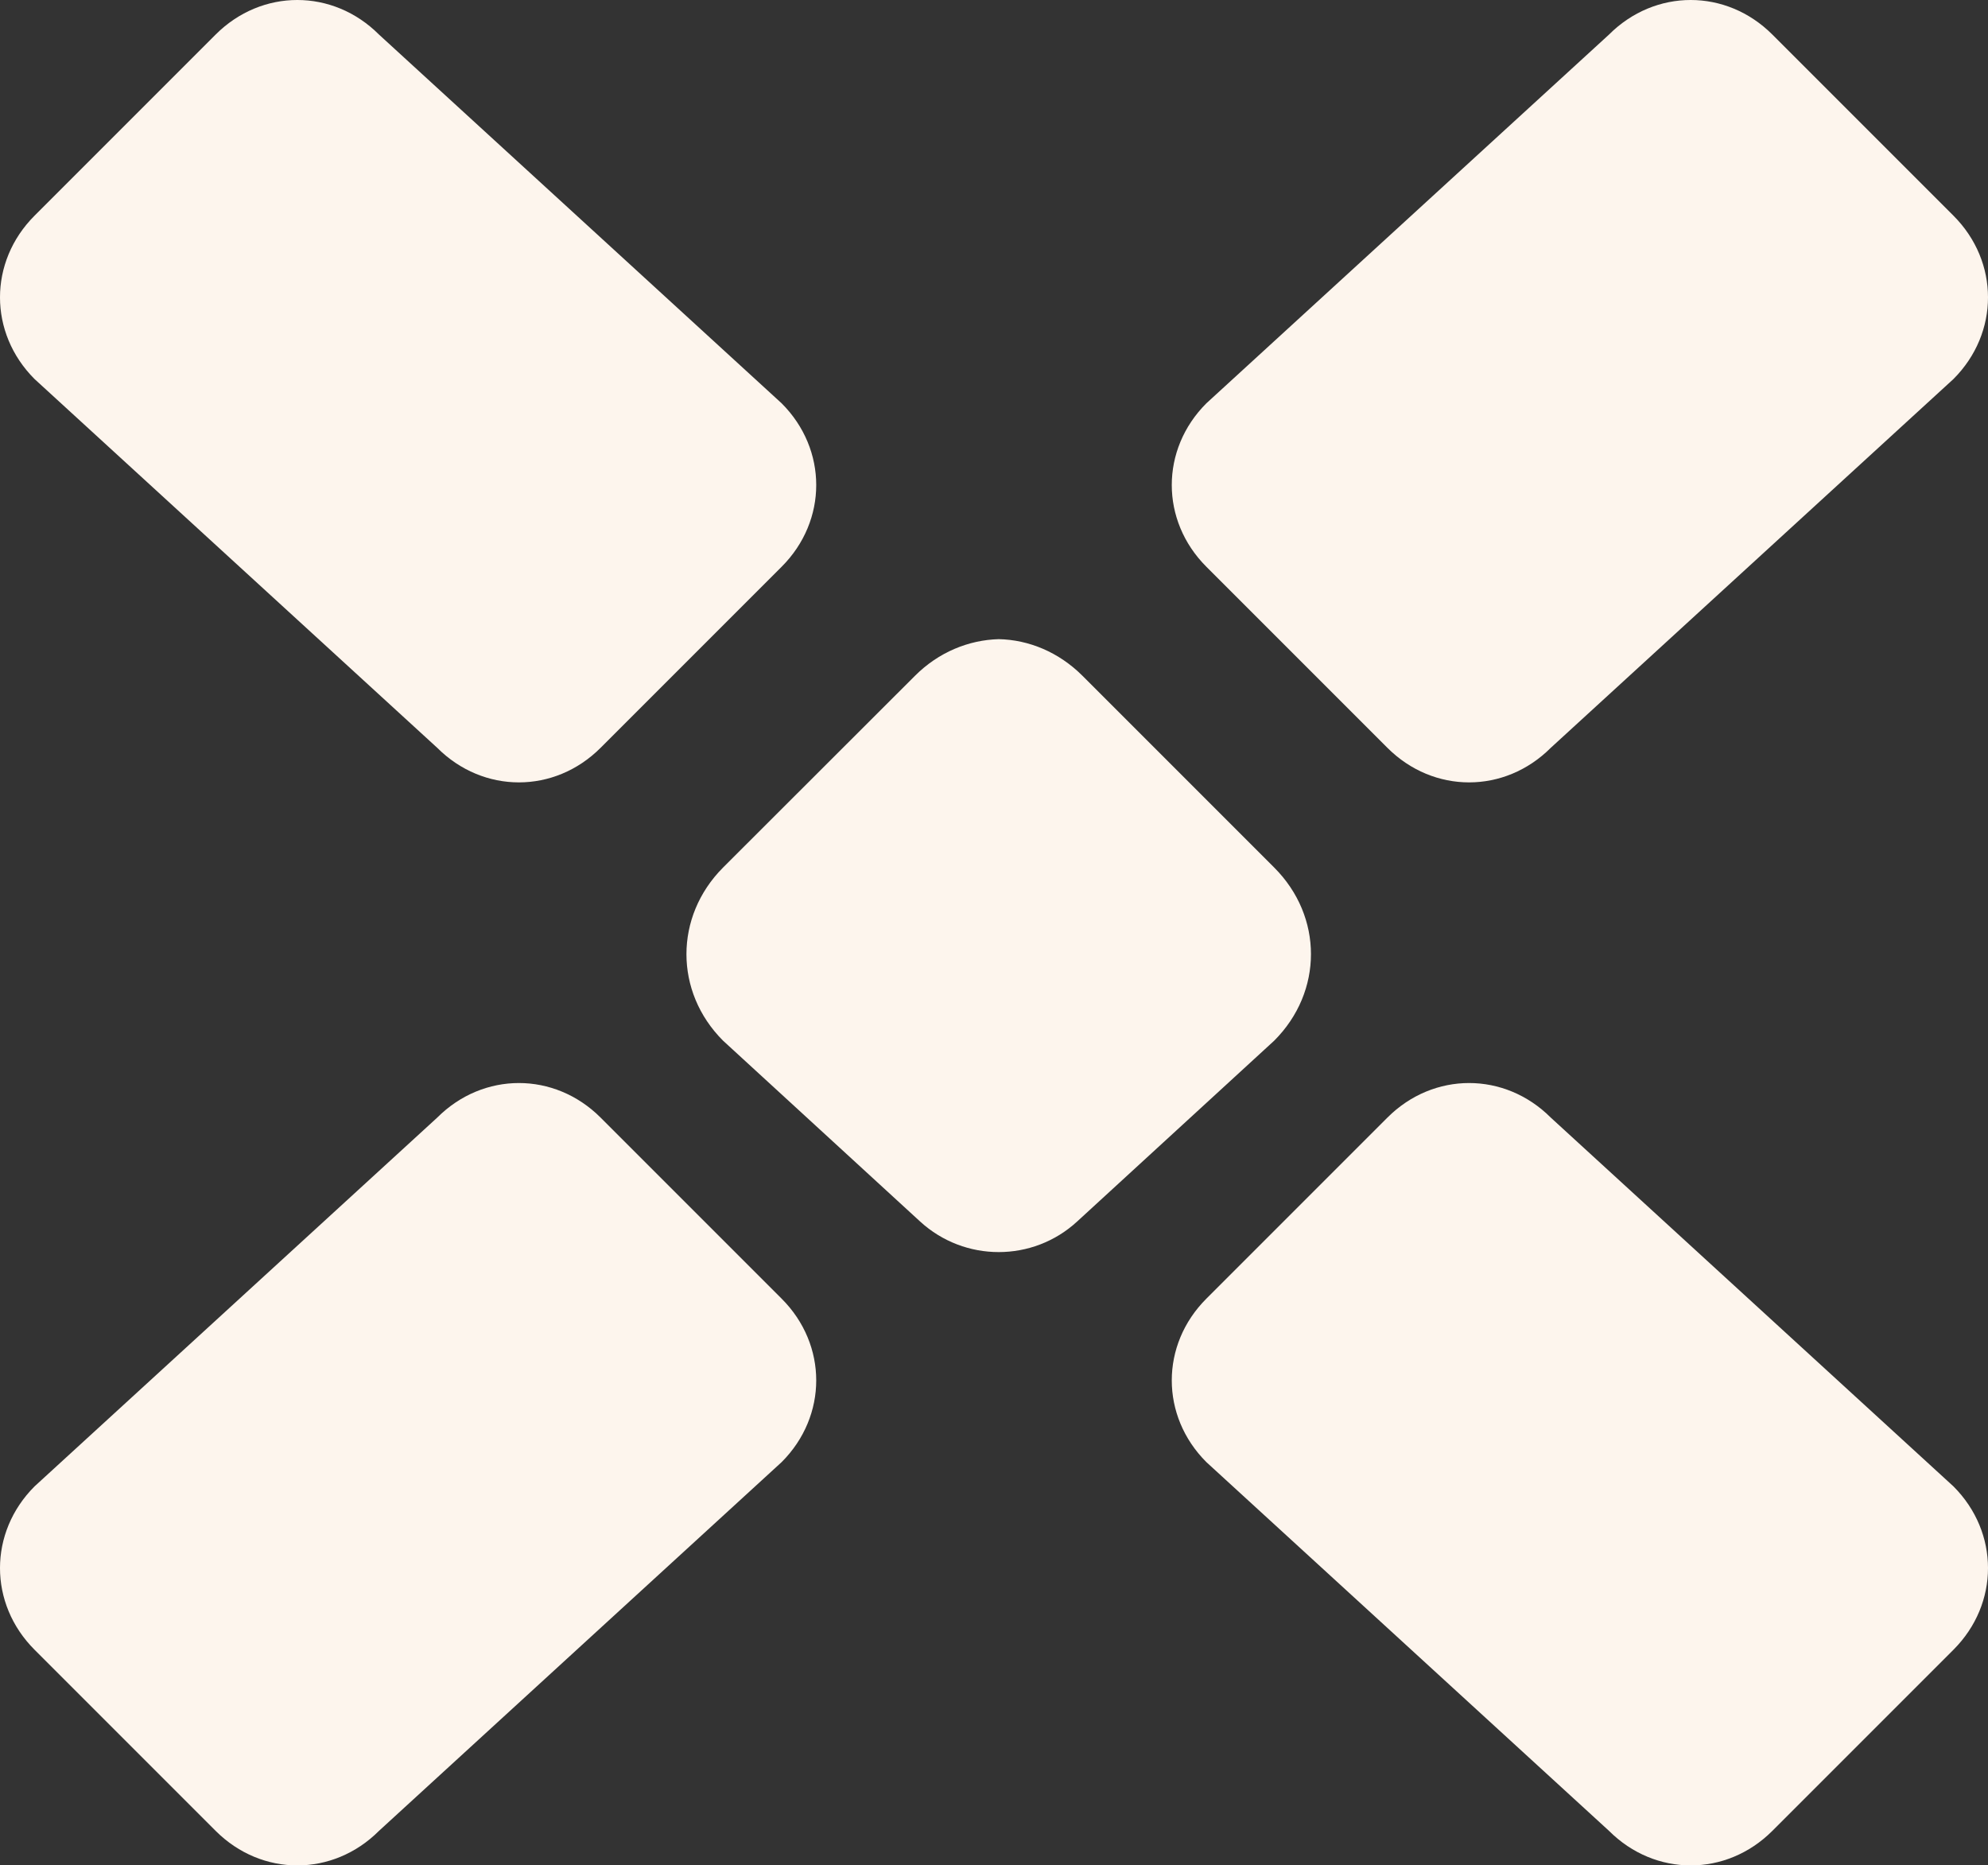
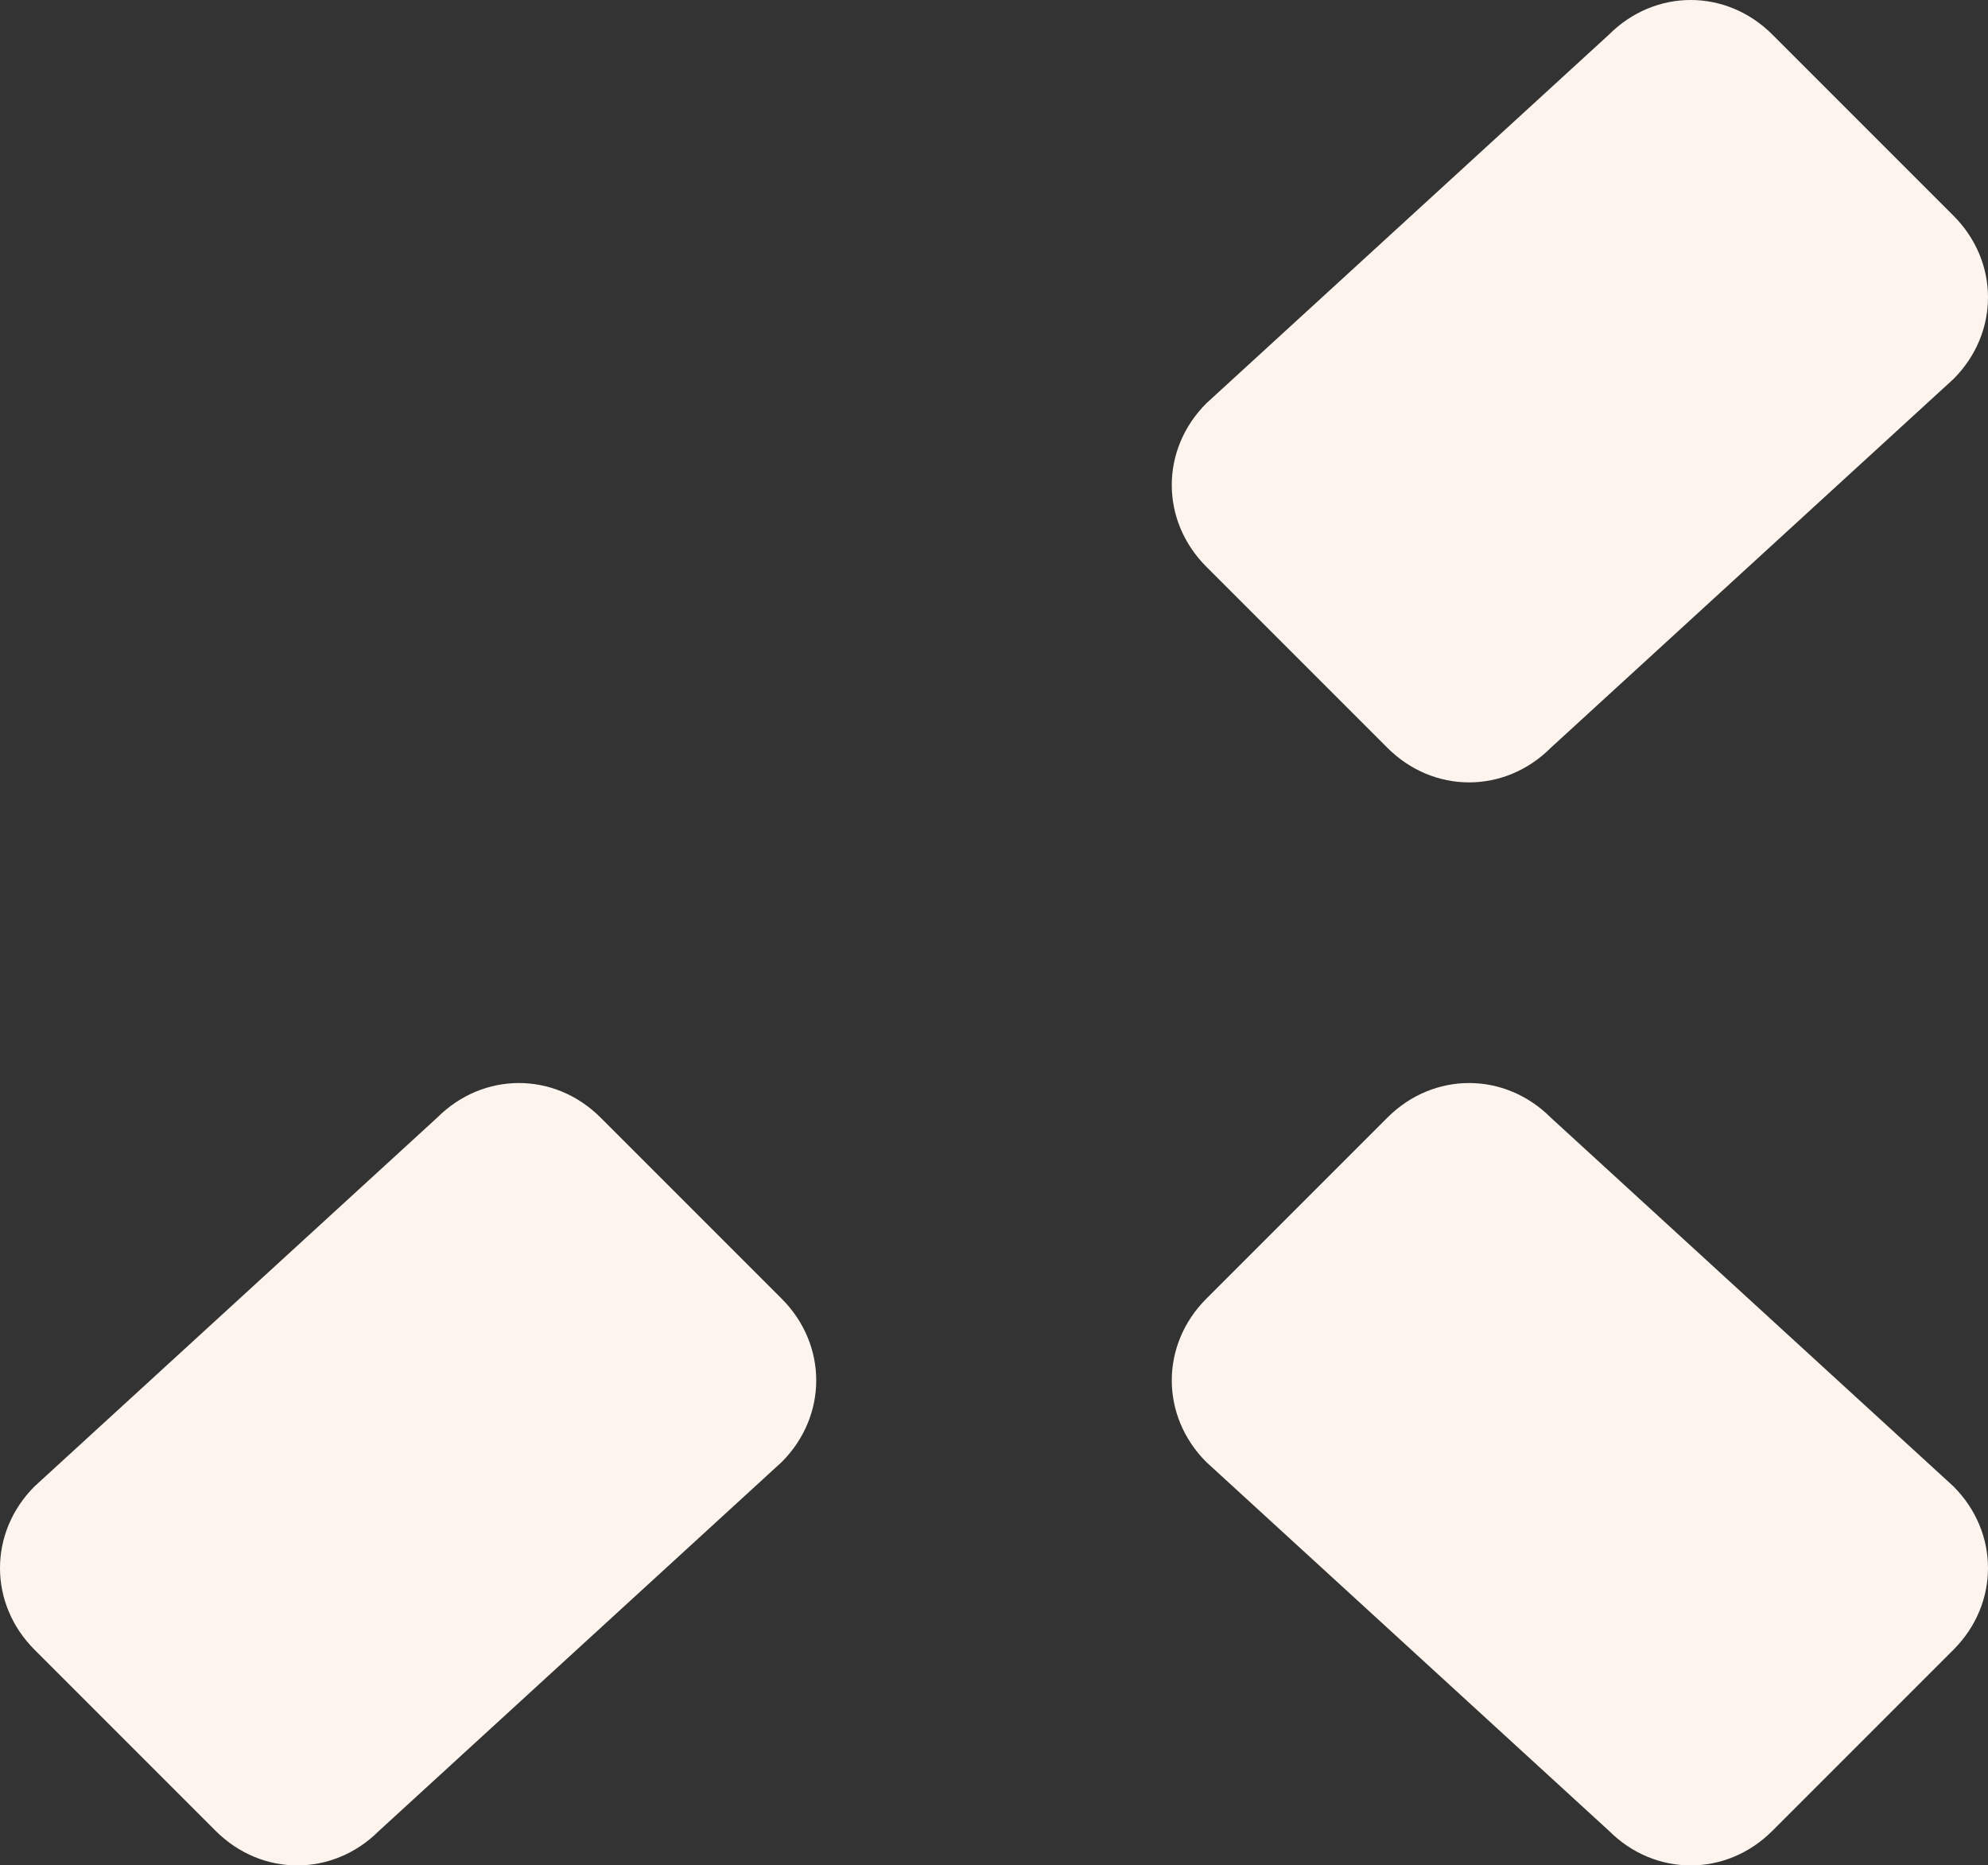
<svg xmlns="http://www.w3.org/2000/svg" id="Layer_2" viewBox="0 0 96.62 90.64">
  <rect x="0" y="0" width="96.62" height="90.64" fill="#333333" stroke="none" />
  <defs>
    <style> .cls-1 { fill: #fdf5ed; } </style>
  </defs>
  <g id="Layer_1-2" data-name="Layer_1">
    <path class="cls-1" d="M94.94,18.42l-19.57,17.92c-2.24,2.24-5.7,2.24-7.94,0l-8.8-8.8c-2.24-2.24-2.24-5.7,0-7.94L78.2,1.68c2.24-2.24,5.7-2.24,7.94,0l8.8,8.8c2.24,2.24,2.24,5.7,0,7.94" />
-     <path class="cls-1" d="M61.93,42.16l-9.32-9.32c-1.15-1.15-2.61-1.75-4.07-1.78-1.46.04-2.92.63-4.07,1.78l-9.33,9.32c-2.37,2.38-2.37,6.04,0,8.41l9.58,8.79c2.16,1.98,5.48,1.98,7.63,0l9.58-8.79c2.38-2.38,2.38-6.03,0-8.41" />
-     <path class="cls-1" d="M1.68,18.42l19.57,17.92c2.24,2.24,5.7,2.24,7.94,0l8.8-8.8c2.24-2.24,2.24-5.7,0-7.94L18.42,1.68c-2.24-2.24-5.7-2.24-7.94,0L1.68,10.48c-2.24,2.24-2.24,5.7,0,7.94" />
    <path class="cls-1" d="M94.94,72.23l-19.57-17.92c-2.24-2.24-5.7-2.24-7.94,0l-8.8,8.8c-2.24,2.24-2.24,5.7,0,7.94l19.57,17.92c2.24,2.24,5.7,2.24,7.94,0l8.8-8.8c2.24-2.24,2.24-5.7,0-7.94" />
    <path class="cls-1" d="M1.68,72.23l19.57-17.92c2.24-2.24,5.7-2.24,7.94,0l8.8,8.8c2.24,2.24,2.24,5.7,0,7.94l-19.57,17.92c-2.24,2.24-5.7,2.24-7.94,0l-8.8-8.8c-2.24-2.24-2.24-5.7,0-7.94" />
  </g>
</svg>